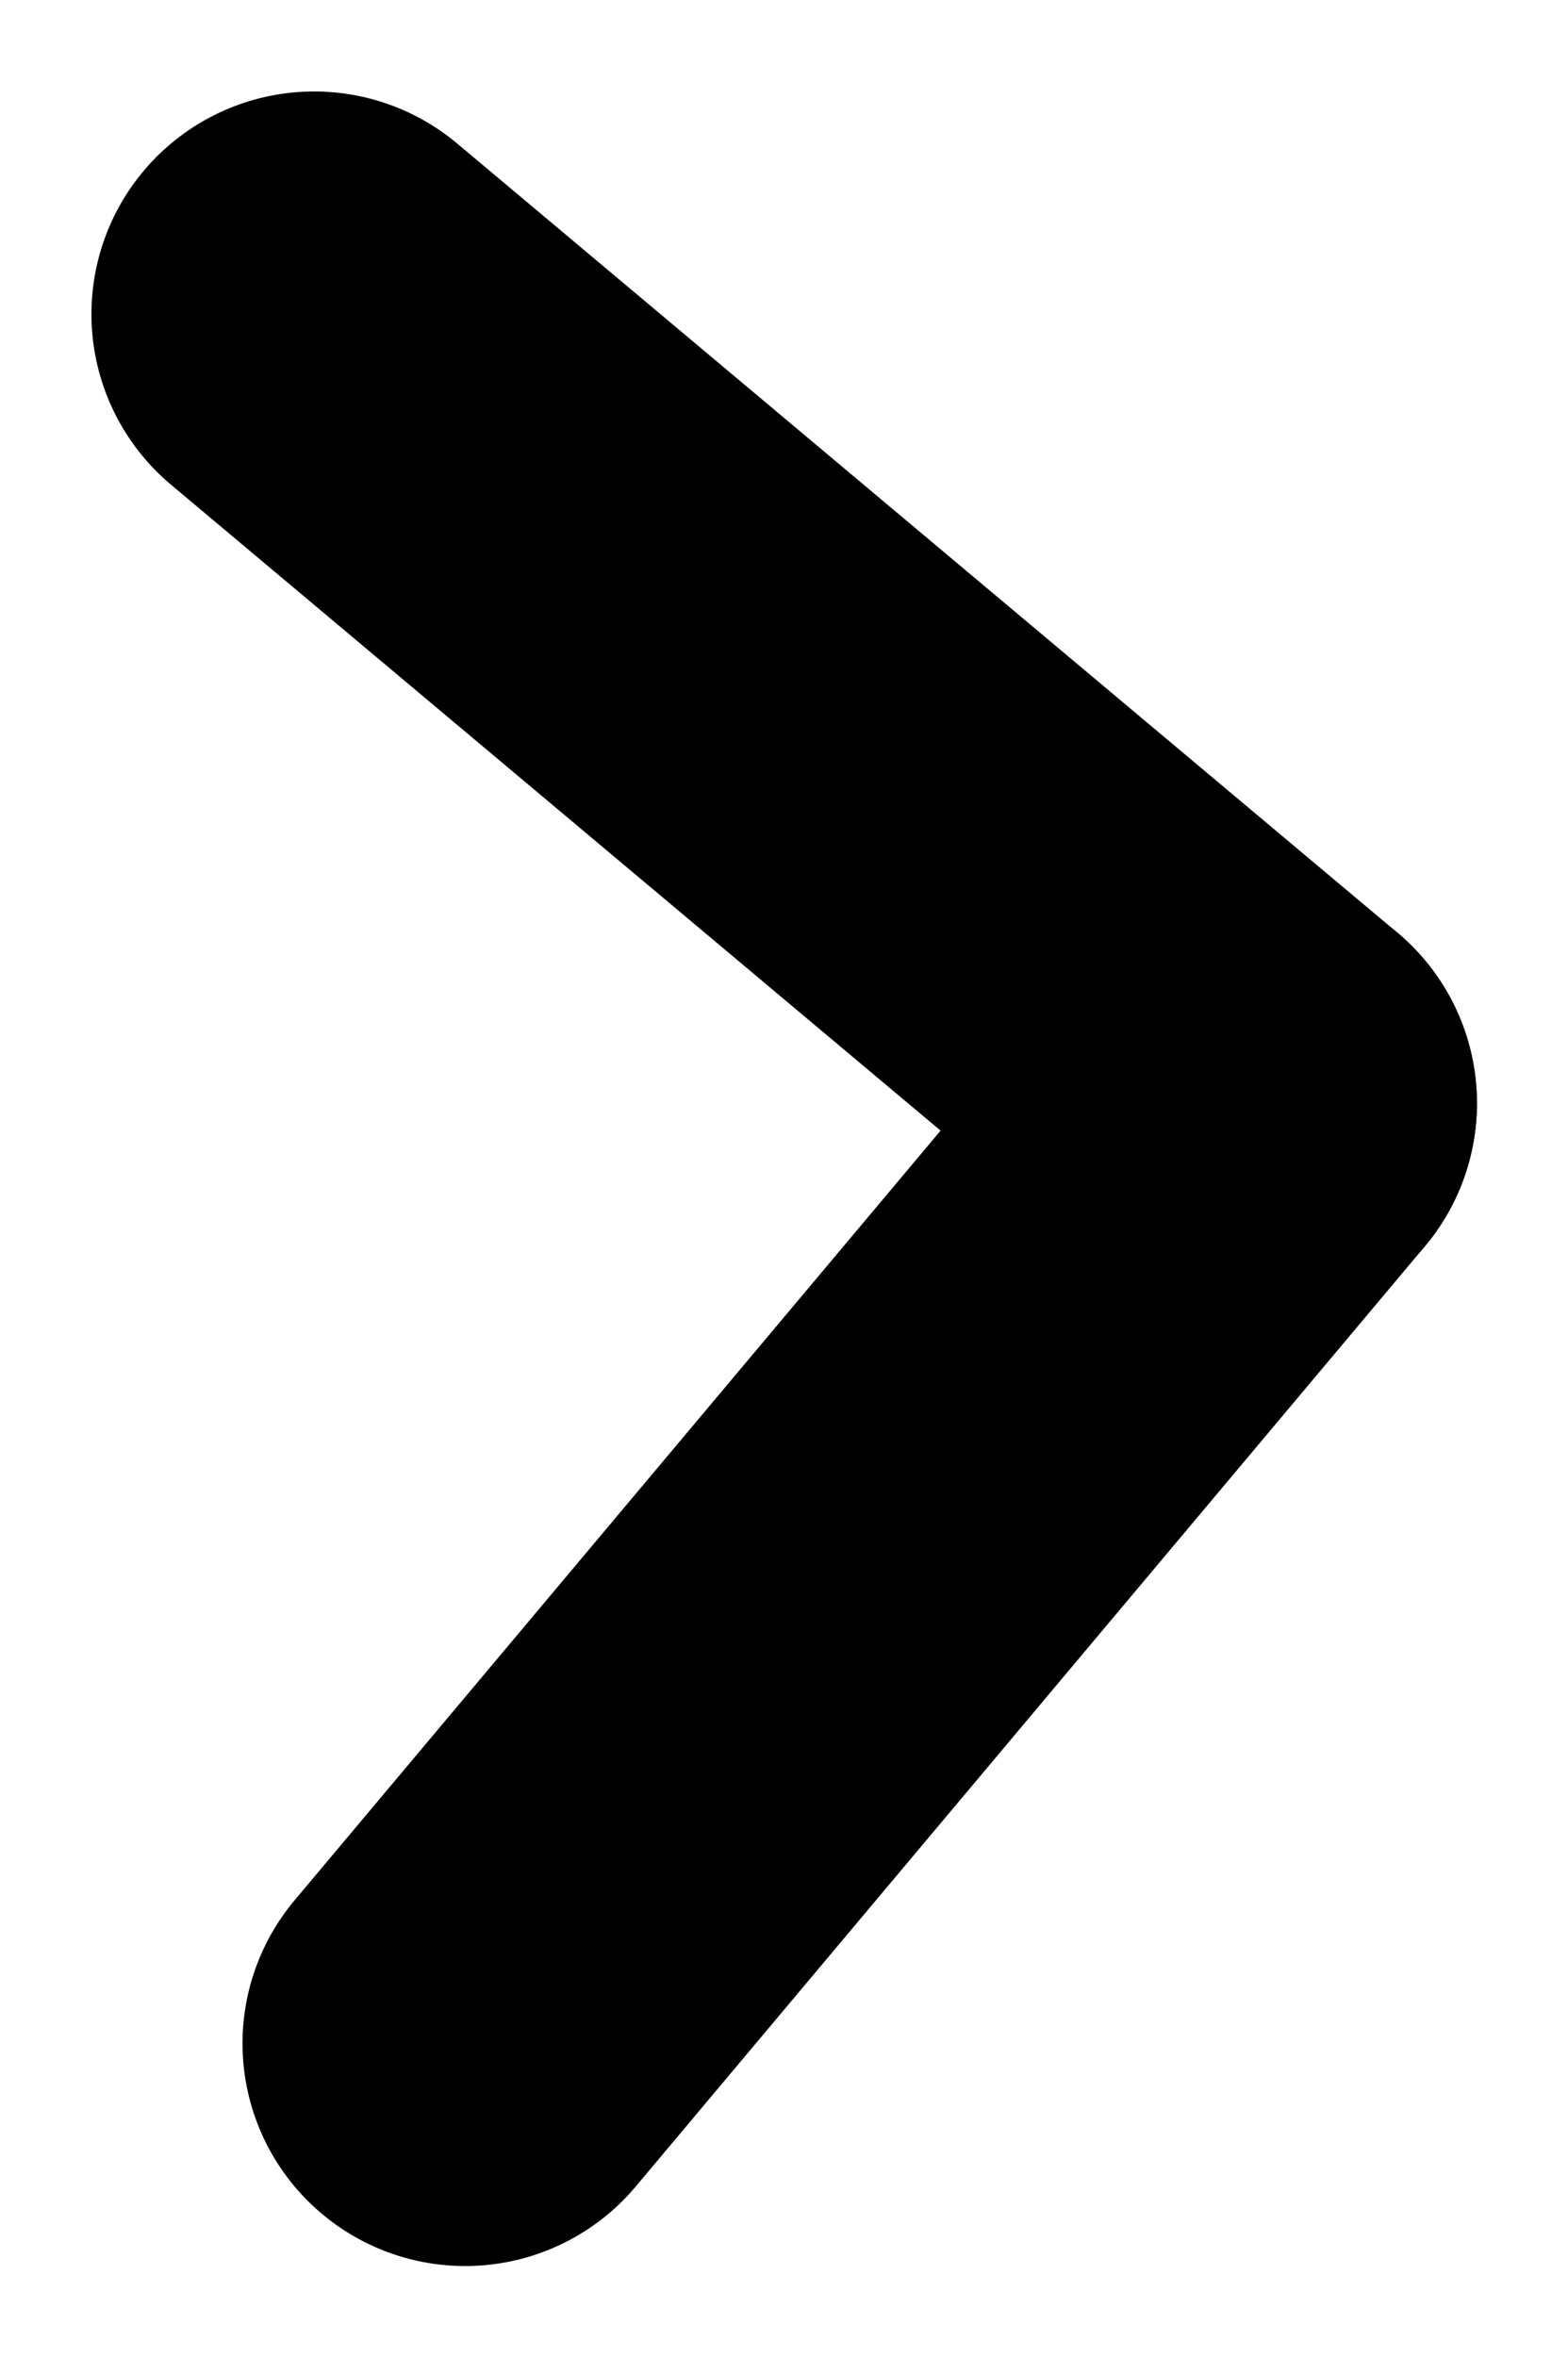
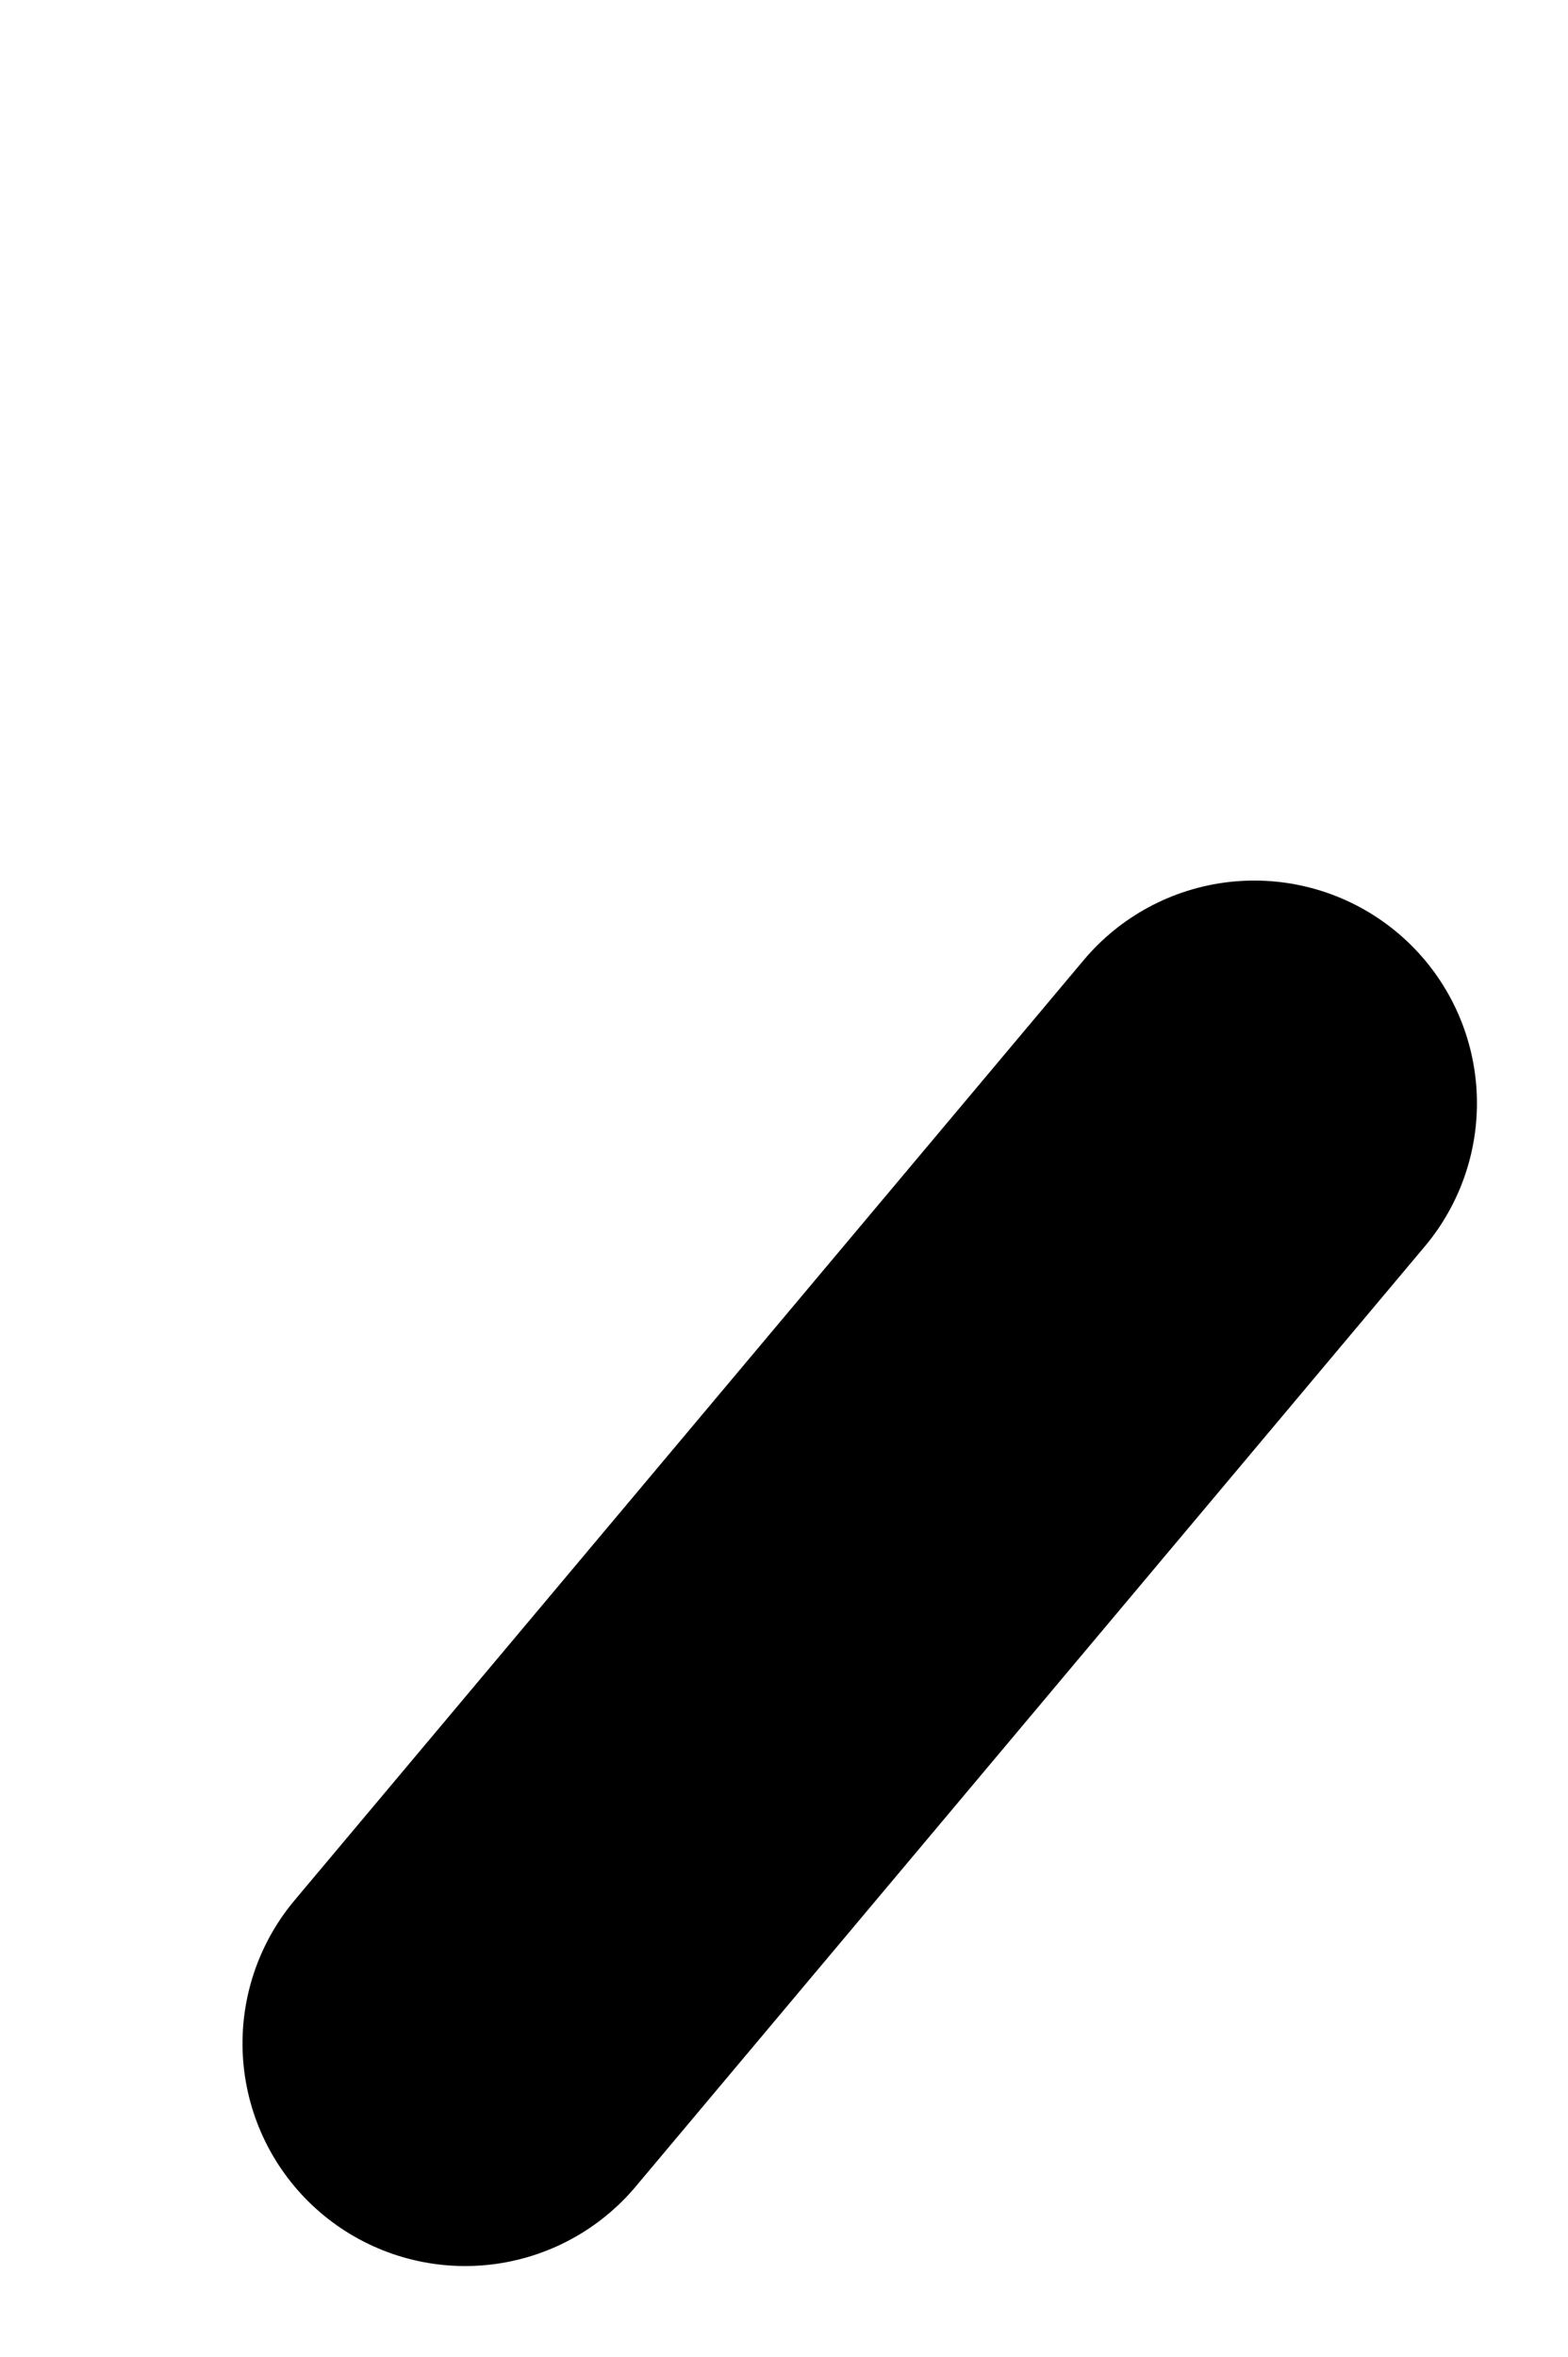
<svg xmlns="http://www.w3.org/2000/svg" width="10.561" height="15.876" viewBox="0 0 10.561 15.876">
  <g id="Arrow_left" transform="matrix(-0.087, -0.996, 0.996, -0.087, 3.133, 13.763)">
    <g id="Gruppe_19" data-name="Gruppe 19" transform="translate(0 0)">
      <g id="Gruppe_13" data-name="Gruppe 13" transform="translate(0 0)">
        <path id="Pfad_10" data-name="Pfad 10" d="M0,0V8.269" transform="translate(0 0) rotate(-45)" fill="none" stroke="#000" stroke-linecap="round" stroke-width="3" />
      </g>
      <g id="Gruppe_18" data-name="Gruppe 18" transform="translate(5.847 0)">
-         <path id="Pfad_10-2" data-name="Pfad 10" d="M0,8.269V0" transform="translate(0 5.847) rotate(-135)" fill="none" stroke="#000" stroke-linecap="round" stroke-width="3" />
-       </g>
+         </g>
    </g>
  </g>
</svg>